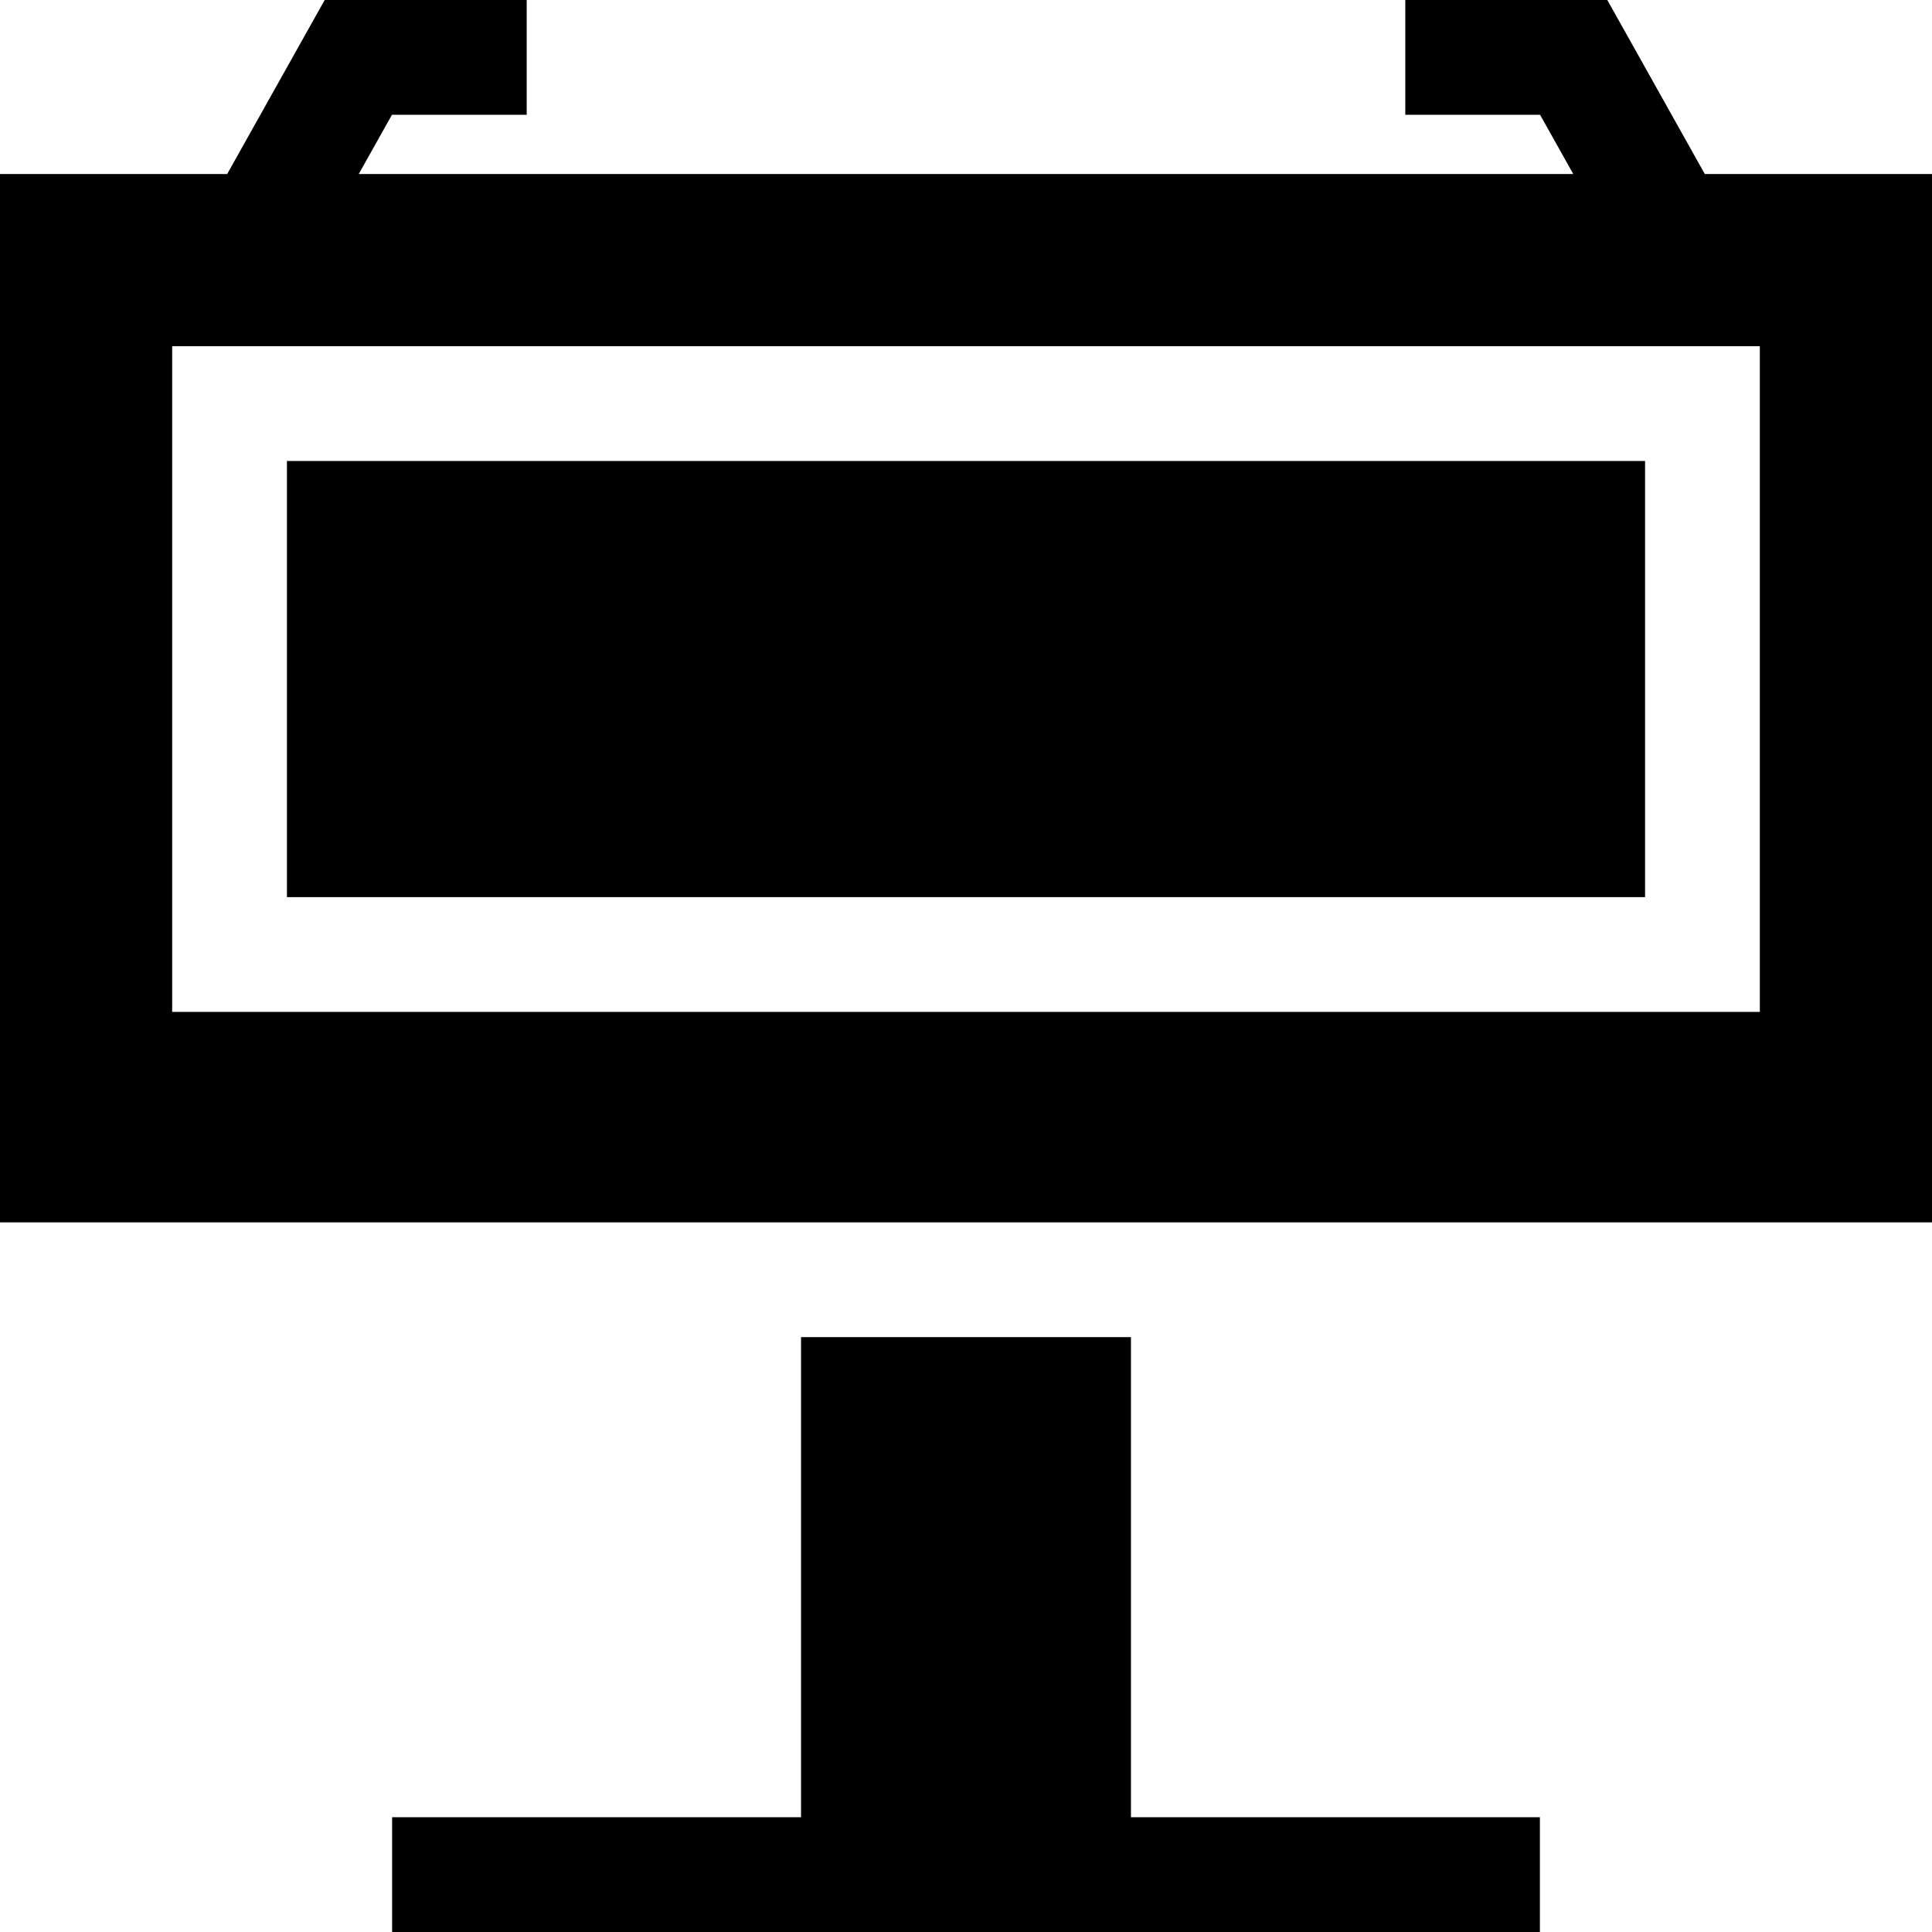
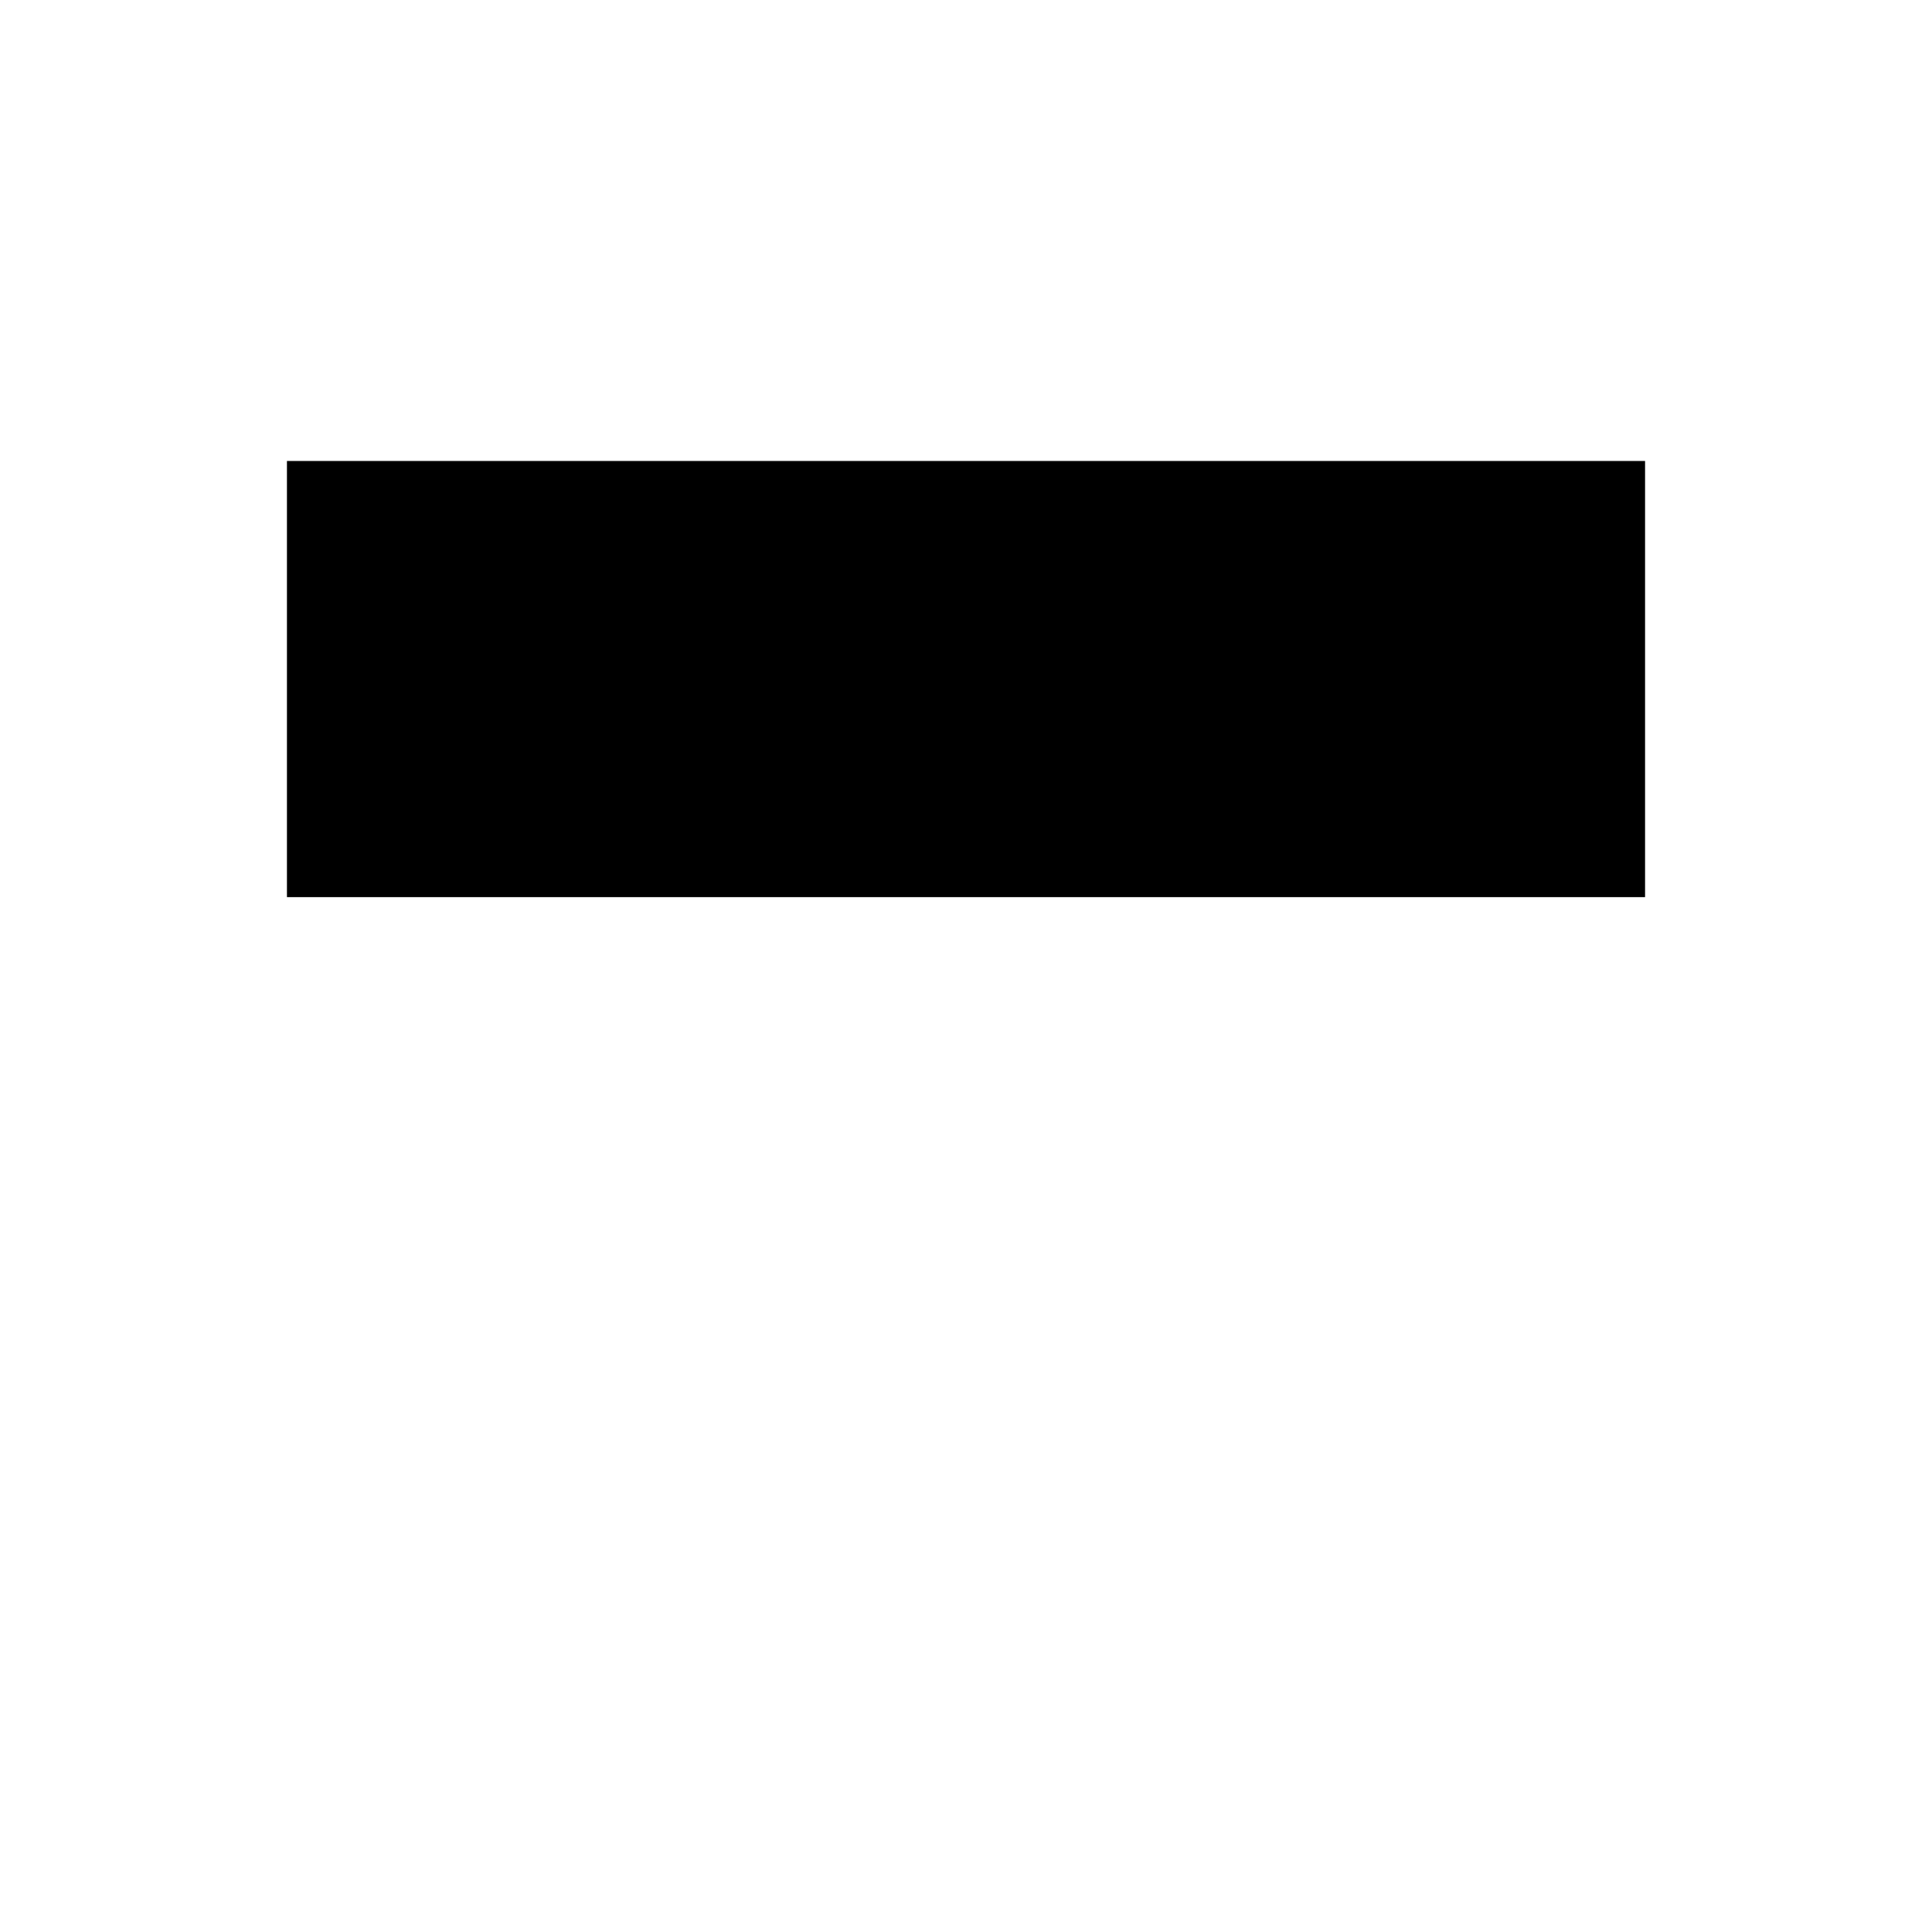
<svg xmlns="http://www.w3.org/2000/svg" fill="#000000" version="1.1" id="Layer_1" viewBox="0 0 512 512" xml:space="preserve">
  <g>
    <g>
      <rect x="76.043" y="122.165" width="359.916" height="115.585" />
    </g>
  </g>
  <g>
    <g>
-       <path d="M451.795,46.121L425.953,0H372.42v30.417h35.71l8.799,15.703H95.071l8.799-15.703h35.71V0H86.046L60.205,46.121H0v277.812    h512V46.121H451.795z M466.374,268.167H45.626V91.746h420.748V268.167z" />
-     </g>
+       </g>
  </g>
  <g>
    <g>
-       <polygon points="299.715,481.583 299.715,354.352 212.284,354.352 212.284,481.583 103.914,481.583 103.914,512 212.284,512     299.715,512 408.086,512 408.086,481.583   " />
-     </g>
+       </g>
  </g>
</svg>